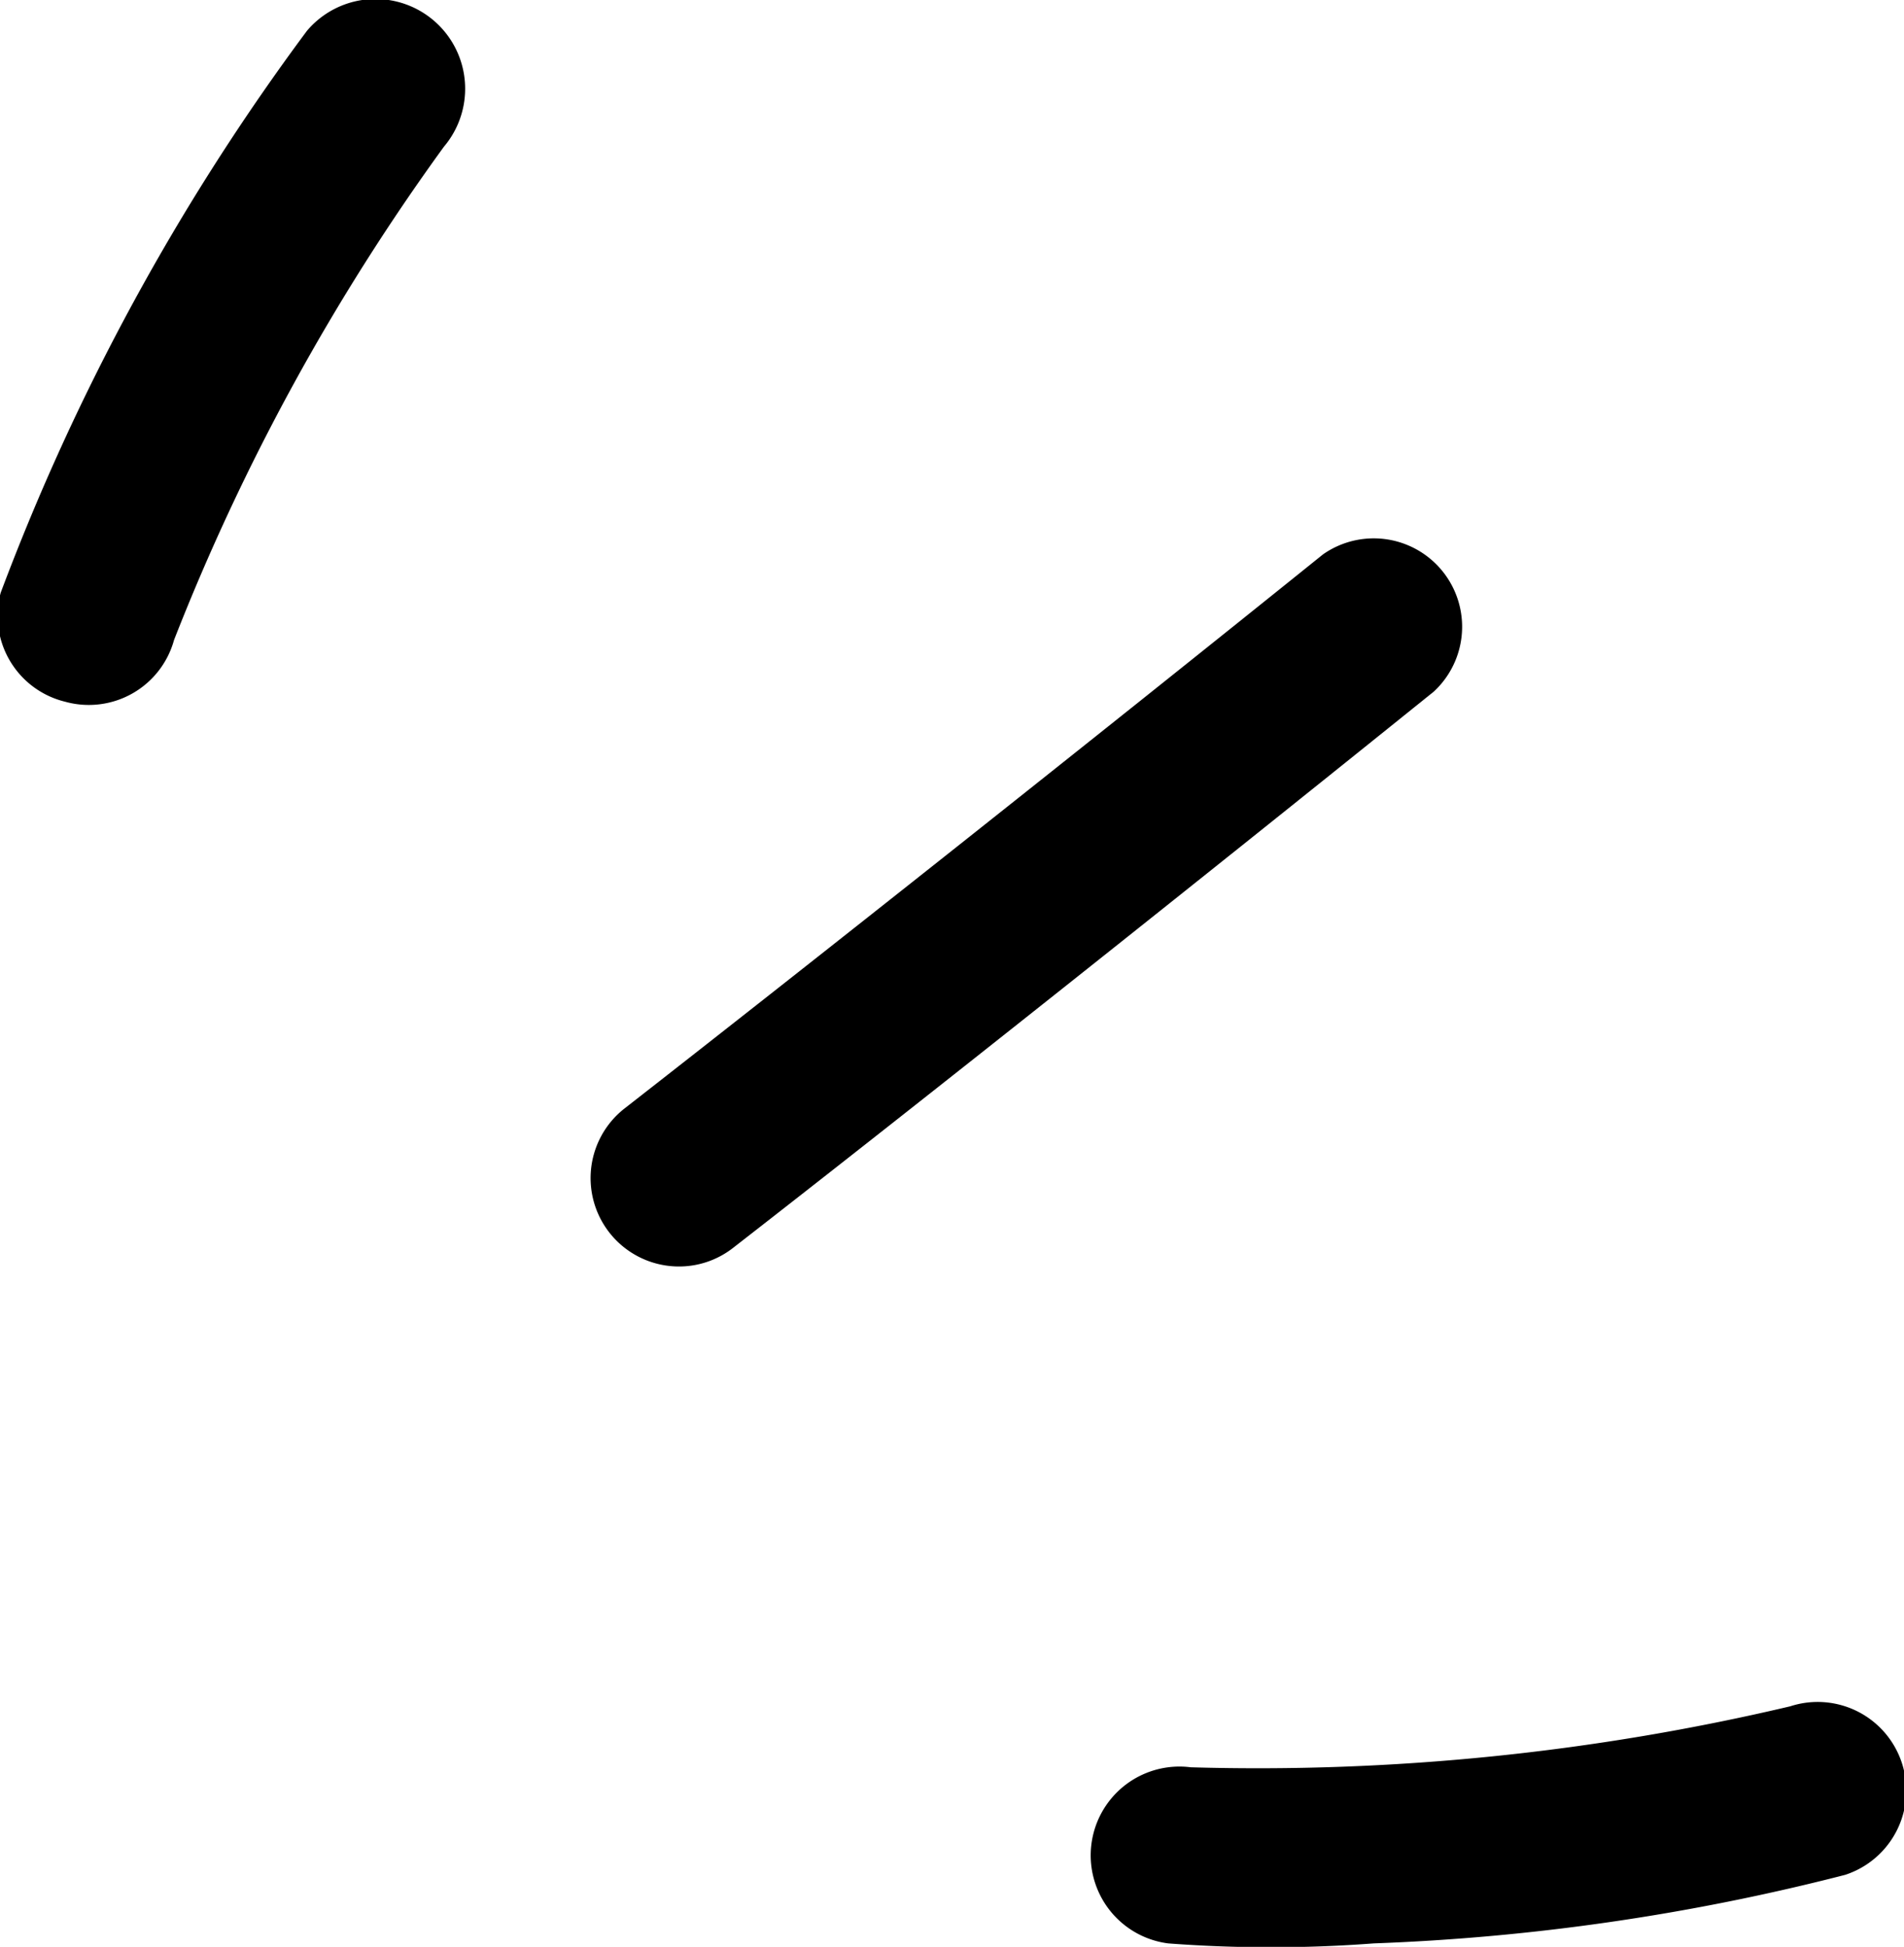
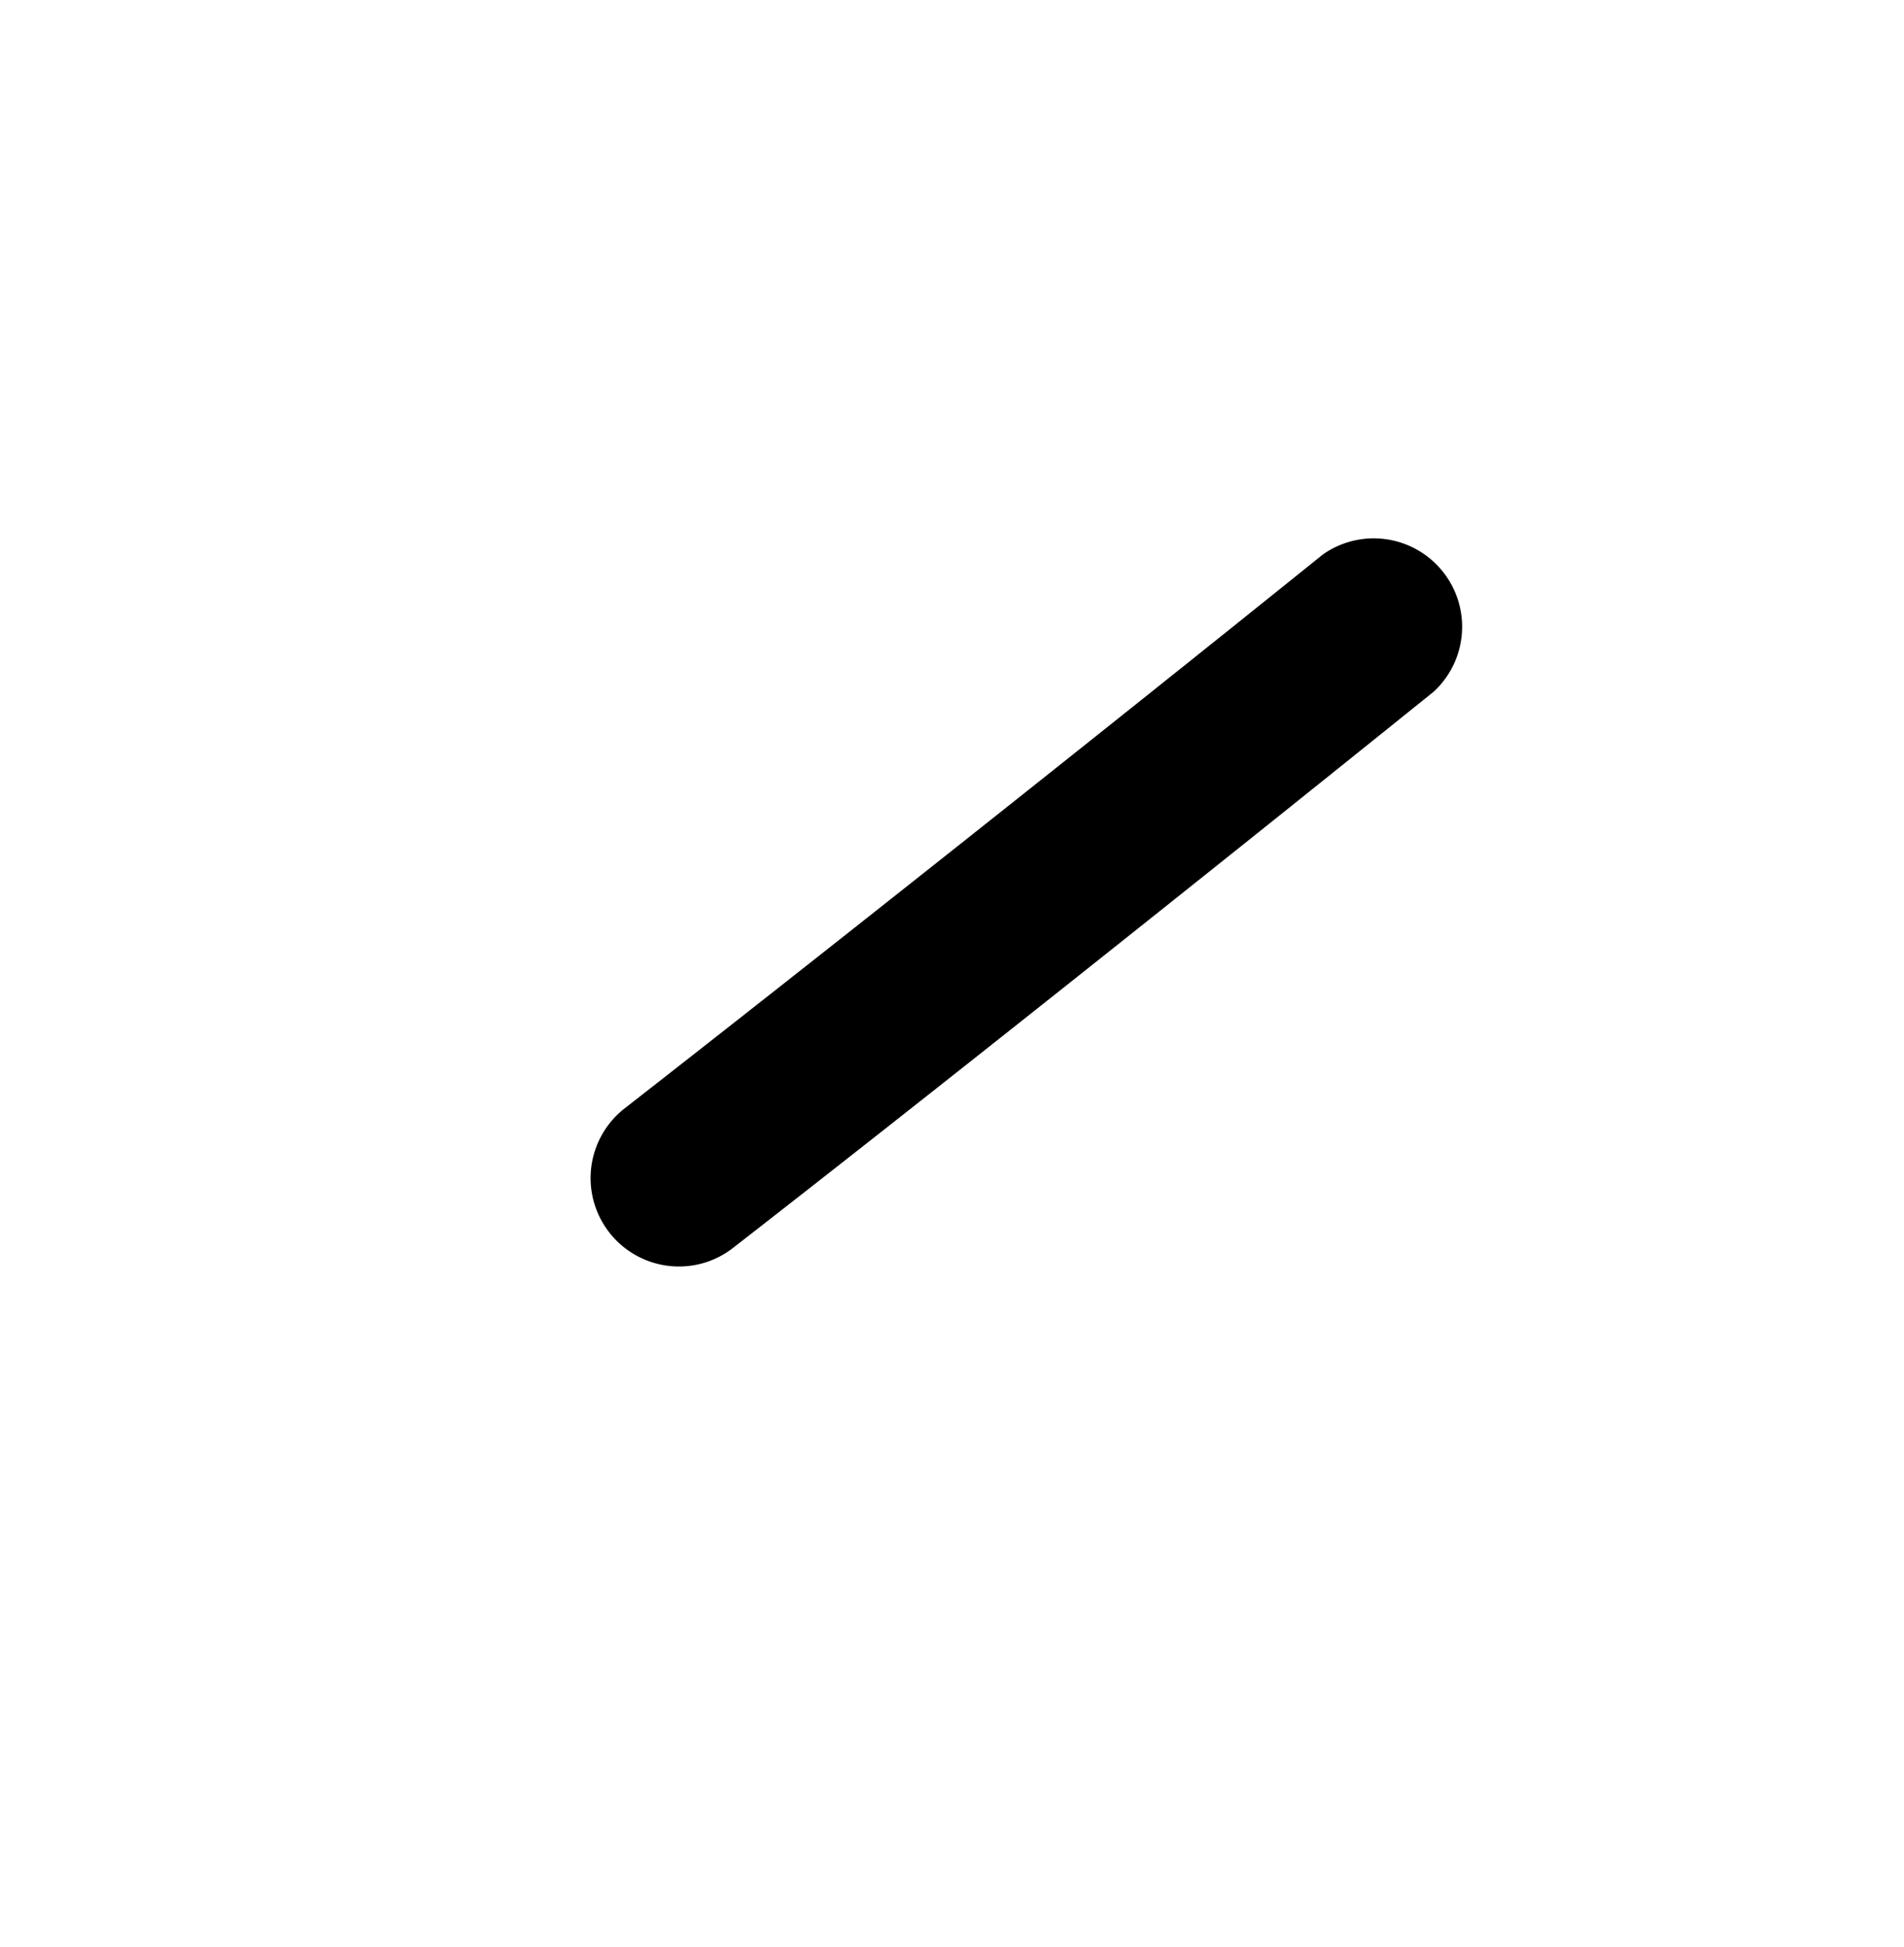
<svg xmlns="http://www.w3.org/2000/svg" id="Layer_3" data-name="Layer 3" viewBox="0 0 27.79 28.41">
  <title>child-elem-7</title>
  <path d="M332.92,62a1.28,1.28,0,0,0,.72-0.27c2.69-2.09,6.89-5.43,10.23-8.12a1.29,1.29,0,0,0-1.62-2c-3.33,2.68-7.52,6-10.2,8.09A1.29,1.29,0,0,0,332.92,62Z" transform="translate(-322.94 -43.52)" />
-   <path d="M340.32,69.31a1.29,1.29,0,0,0-.33,2.57,20,20,0,0,0,3,0,32.32,32.32,0,0,0,6.88-1,1.29,1.29,0,0,0-.8-2.46A33.84,33.84,0,0,1,340.32,69.31Z" transform="translate(-322.94 -43.52)" />
-   <path d="M323.89,53.76a1.29,1.29,0,0,0,1.59-.9,32.22,32.22,0,0,1,3.94-7.2,1.29,1.29,0,0,0-2-1.69,33.38,33.38,0,0,0-4.47,8.2A1.29,1.29,0,0,0,323.89,53.76Z" transform="translate(-322.94 -43.52)" />
</svg>